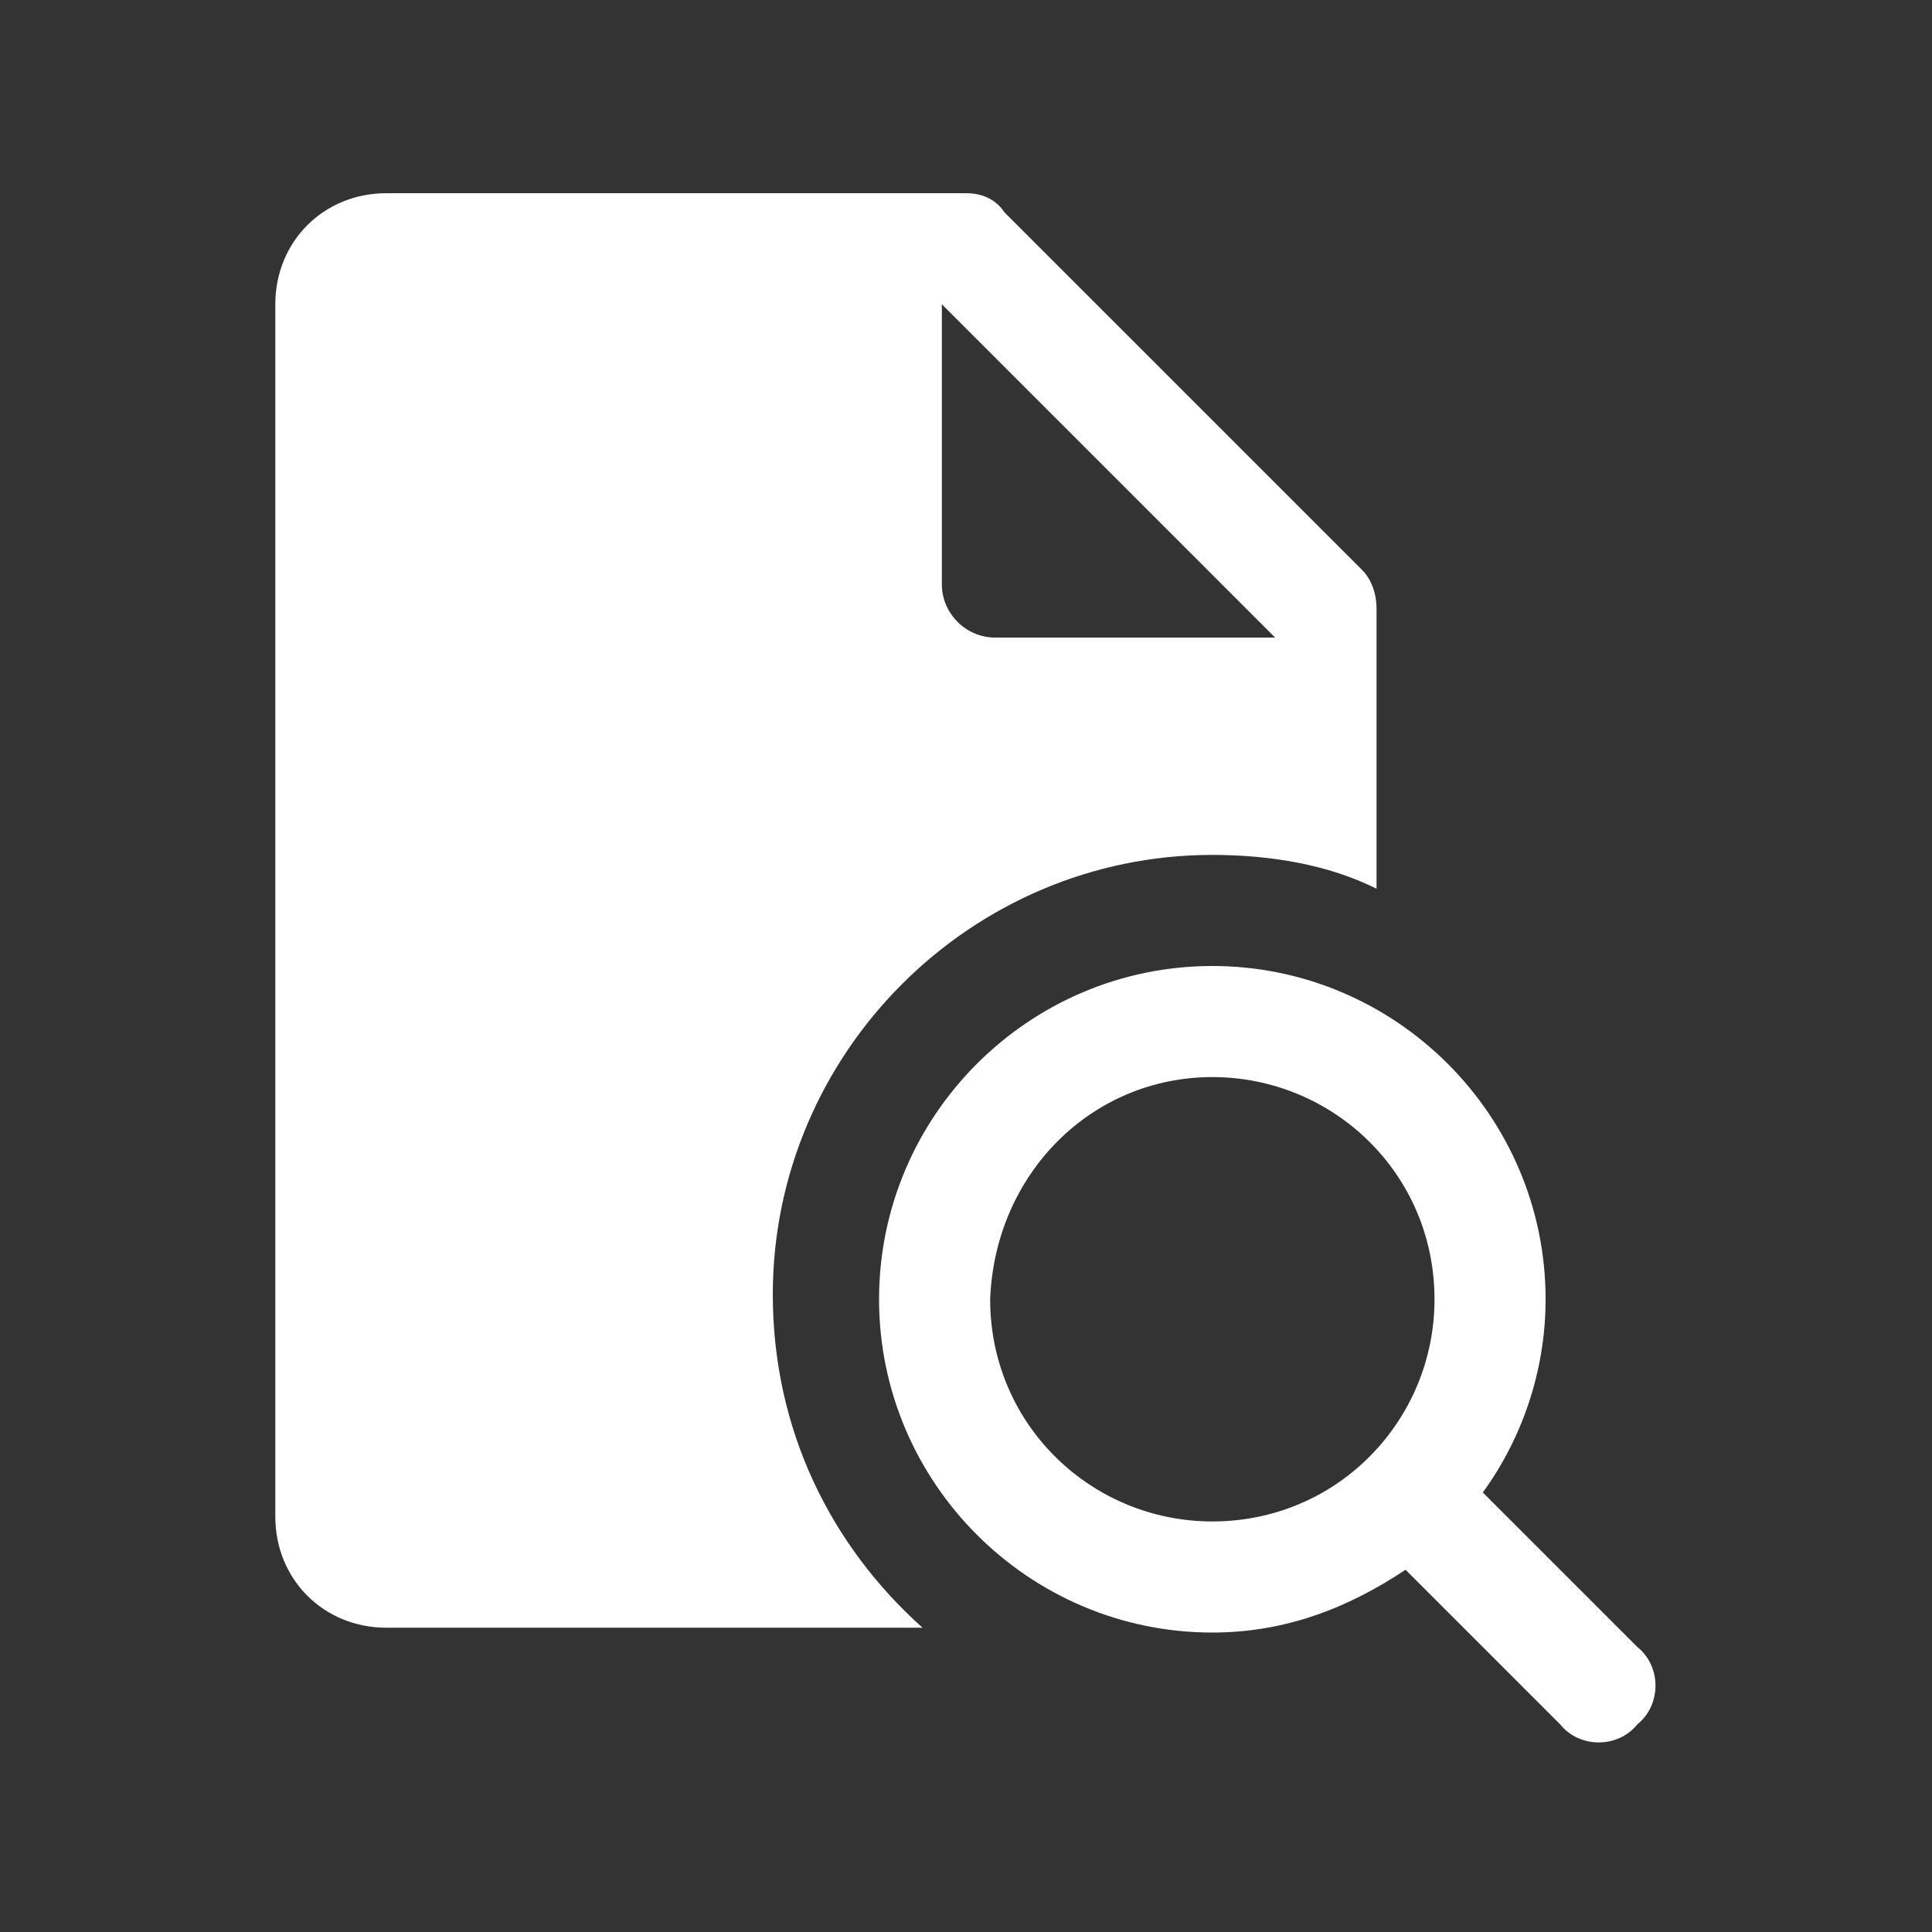
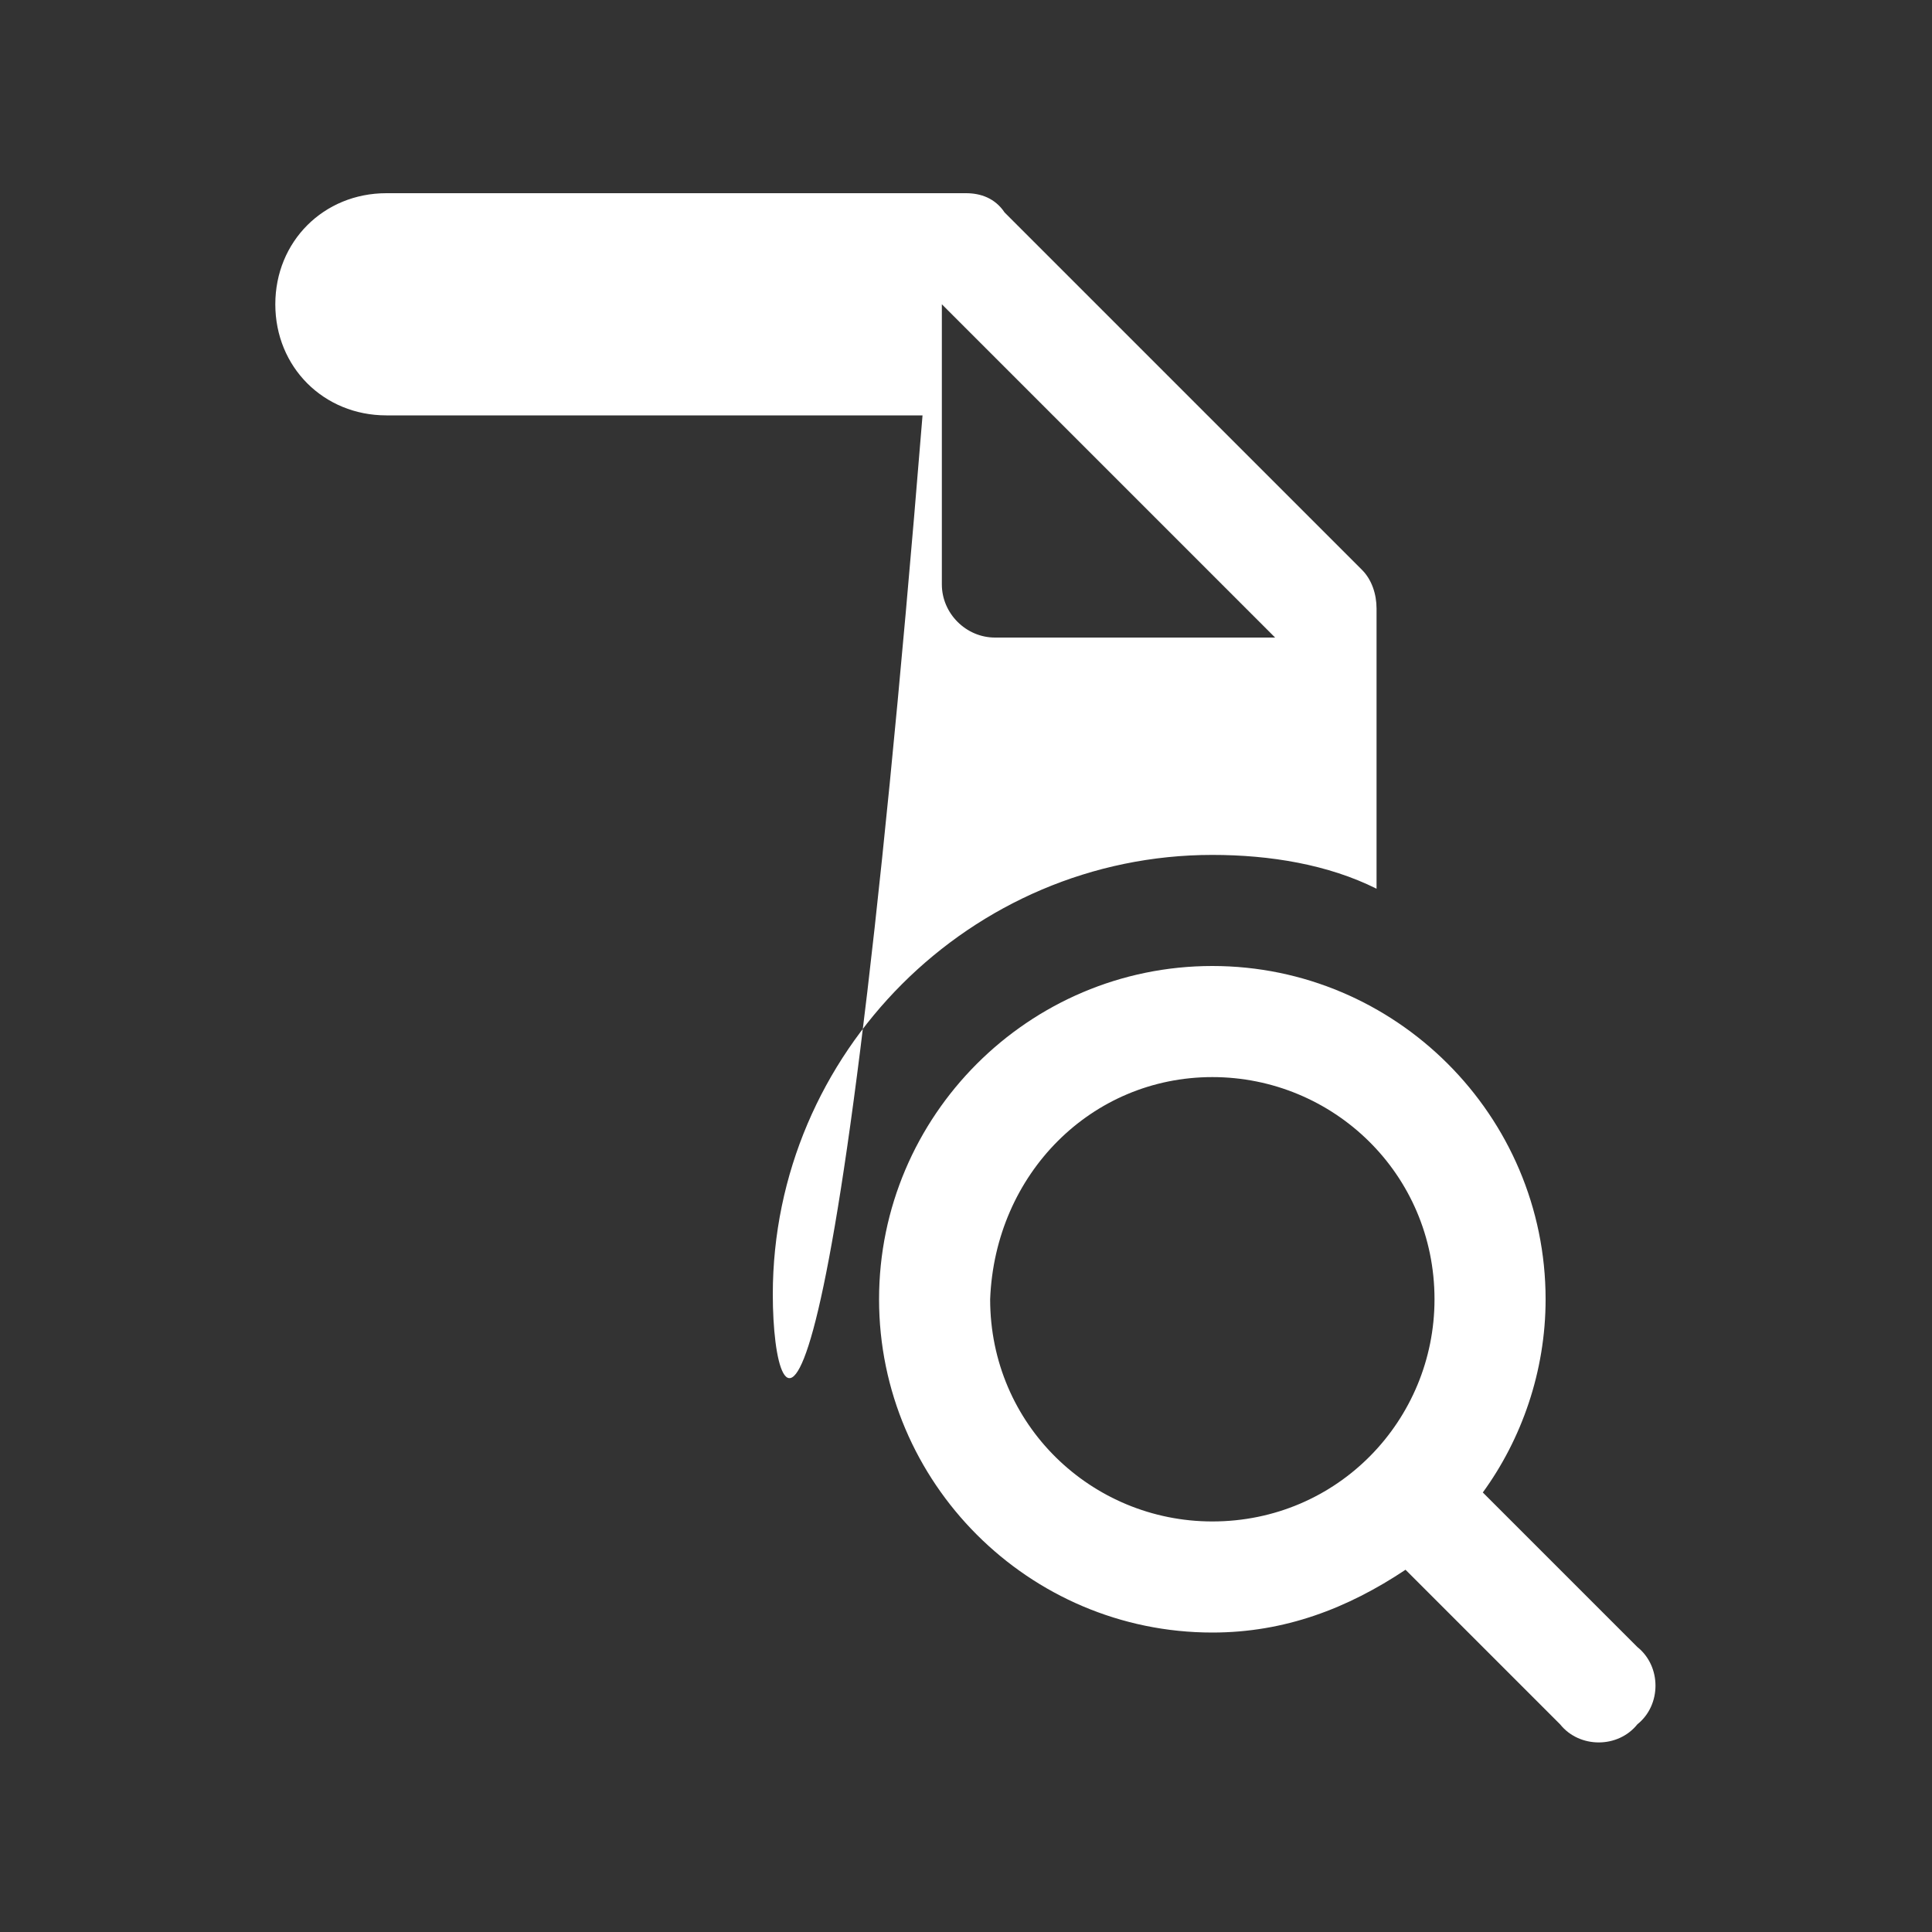
<svg xmlns="http://www.w3.org/2000/svg" id="inquiry" width="40" height="40" viewBox="0 0 40 40">
  <rect x="0" y="0" width="40" height="40" fill="#333333" stroke="none" />
  <style>
    .st0{fill:#fff}
  </style>
-   <path class="st0" d="M8 4C6.7 4 5.7 5 5.7 6.3v25.1c0 1.3 1 2.3 2.3 2.3h11.1C17.2 32 16 29.6 16 26.8c0-5 4.1-9.1 9.1-9.1 1.2 0 2.4.2 3.4.7v-5.8c0-.3-.1-.6-.3-.8l-7.4-7.4c-.2-.3-.5-.4-.8-.4H8zm11.4 2.2l7 7h-5.8c-.6 0-1.1-.5-1.1-1.1V6.2zM25.1 20c-3.8 0-6.9 3.1-6.9 6.9 0 3.8 3.1 6.9 6.9 6.9 1.5 0 2.8-.5 4-1.3l3.2 3.2c.4.5 1.2.5 1.6 0 .5-.4.5-1.2 0-1.6l-3.2-3.2c.8-1.1 1.3-2.5 1.3-4 0-3.8-3.1-6.9-6.9-6.9zm0 2.3c2.5 0 4.6 2 4.6 4.6 0 2.5-2 4.6-4.6 4.6-2.5 0-4.6-2-4.6-4.6.1-2.6 2.1-4.6 4.6-4.6z" />
+   <path class="st0" d="M8 4C6.7 4 5.7 5 5.7 6.3c0 1.3 1 2.3 2.3 2.3h11.1C17.2 32 16 29.6 16 26.8c0-5 4.1-9.1 9.1-9.1 1.2 0 2.4.2 3.4.7v-5.8c0-.3-.1-.6-.3-.8l-7.4-7.4c-.2-.3-.5-.4-.8-.4H8zm11.4 2.2l7 7h-5.8c-.6 0-1.1-.5-1.1-1.1V6.2zM25.1 20c-3.8 0-6.9 3.1-6.9 6.9 0 3.8 3.1 6.9 6.9 6.9 1.5 0 2.8-.5 4-1.3l3.2 3.2c.4.5 1.2.5 1.6 0 .5-.4.5-1.2 0-1.6l-3.2-3.2c.8-1.1 1.3-2.5 1.3-4 0-3.8-3.1-6.9-6.9-6.9zm0 2.3c2.5 0 4.6 2 4.6 4.6 0 2.5-2 4.6-4.6 4.6-2.5 0-4.6-2-4.6-4.6.1-2.6 2.1-4.6 4.6-4.6z" />
</svg>